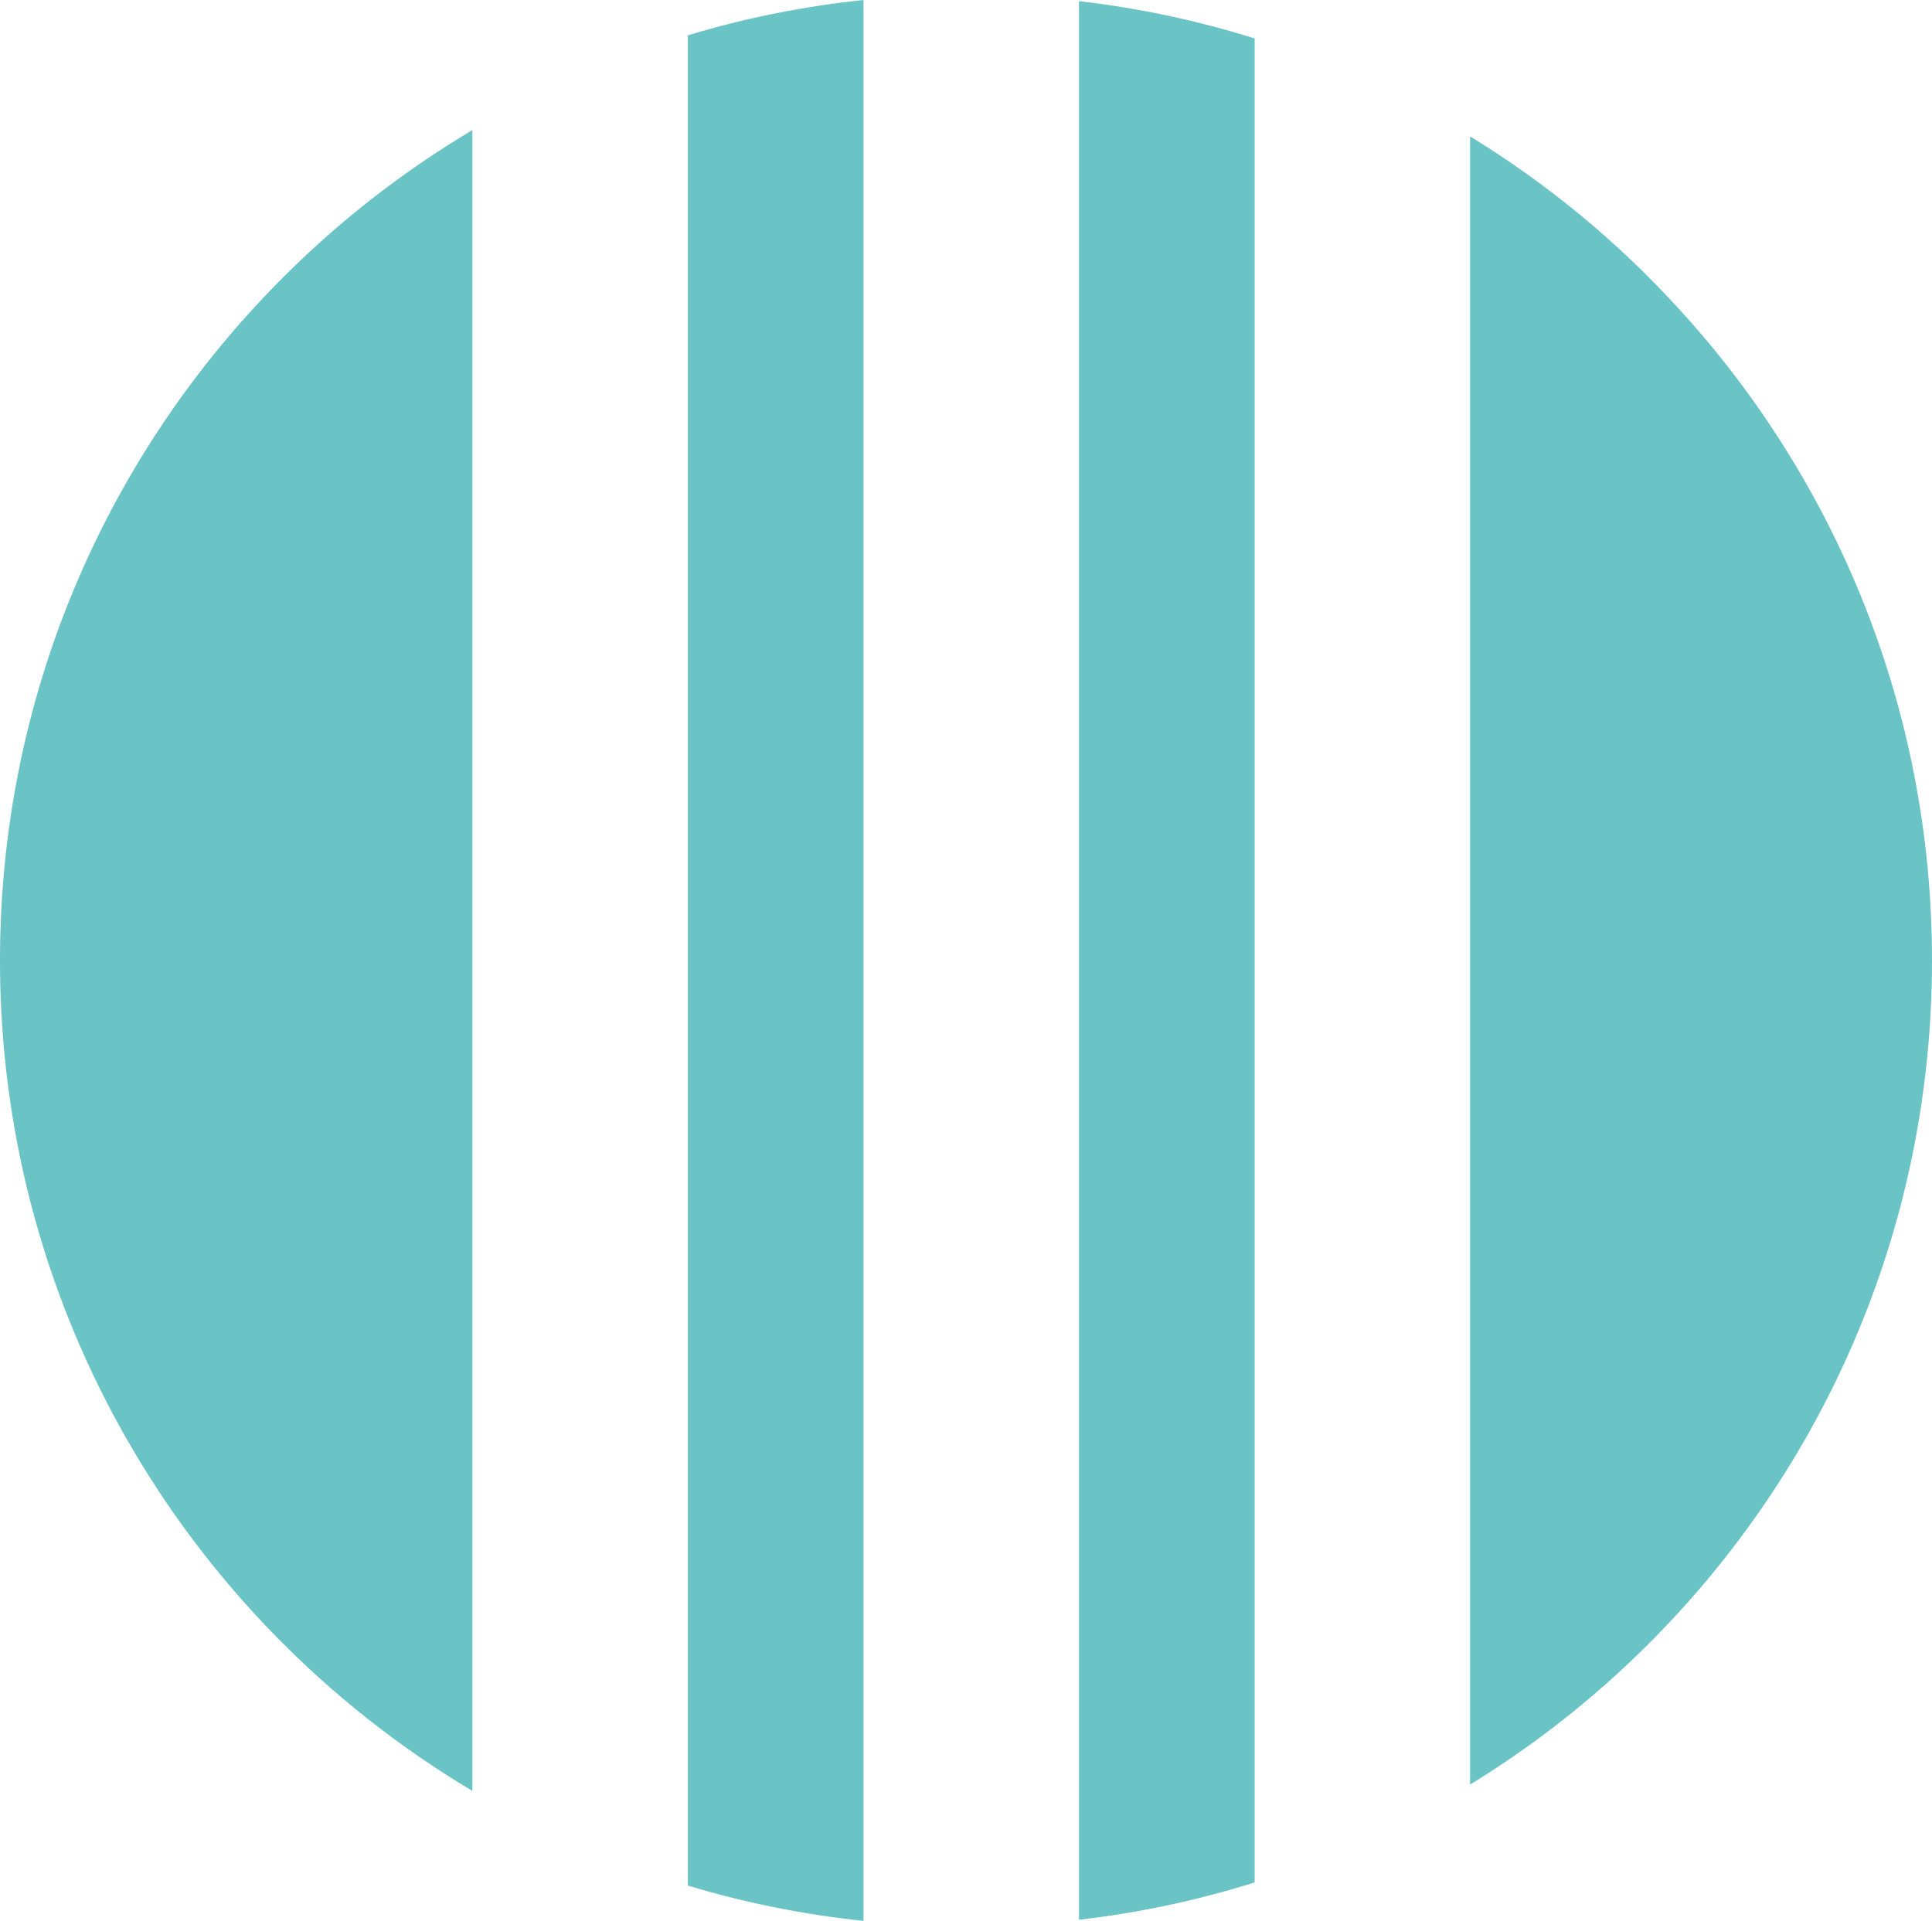
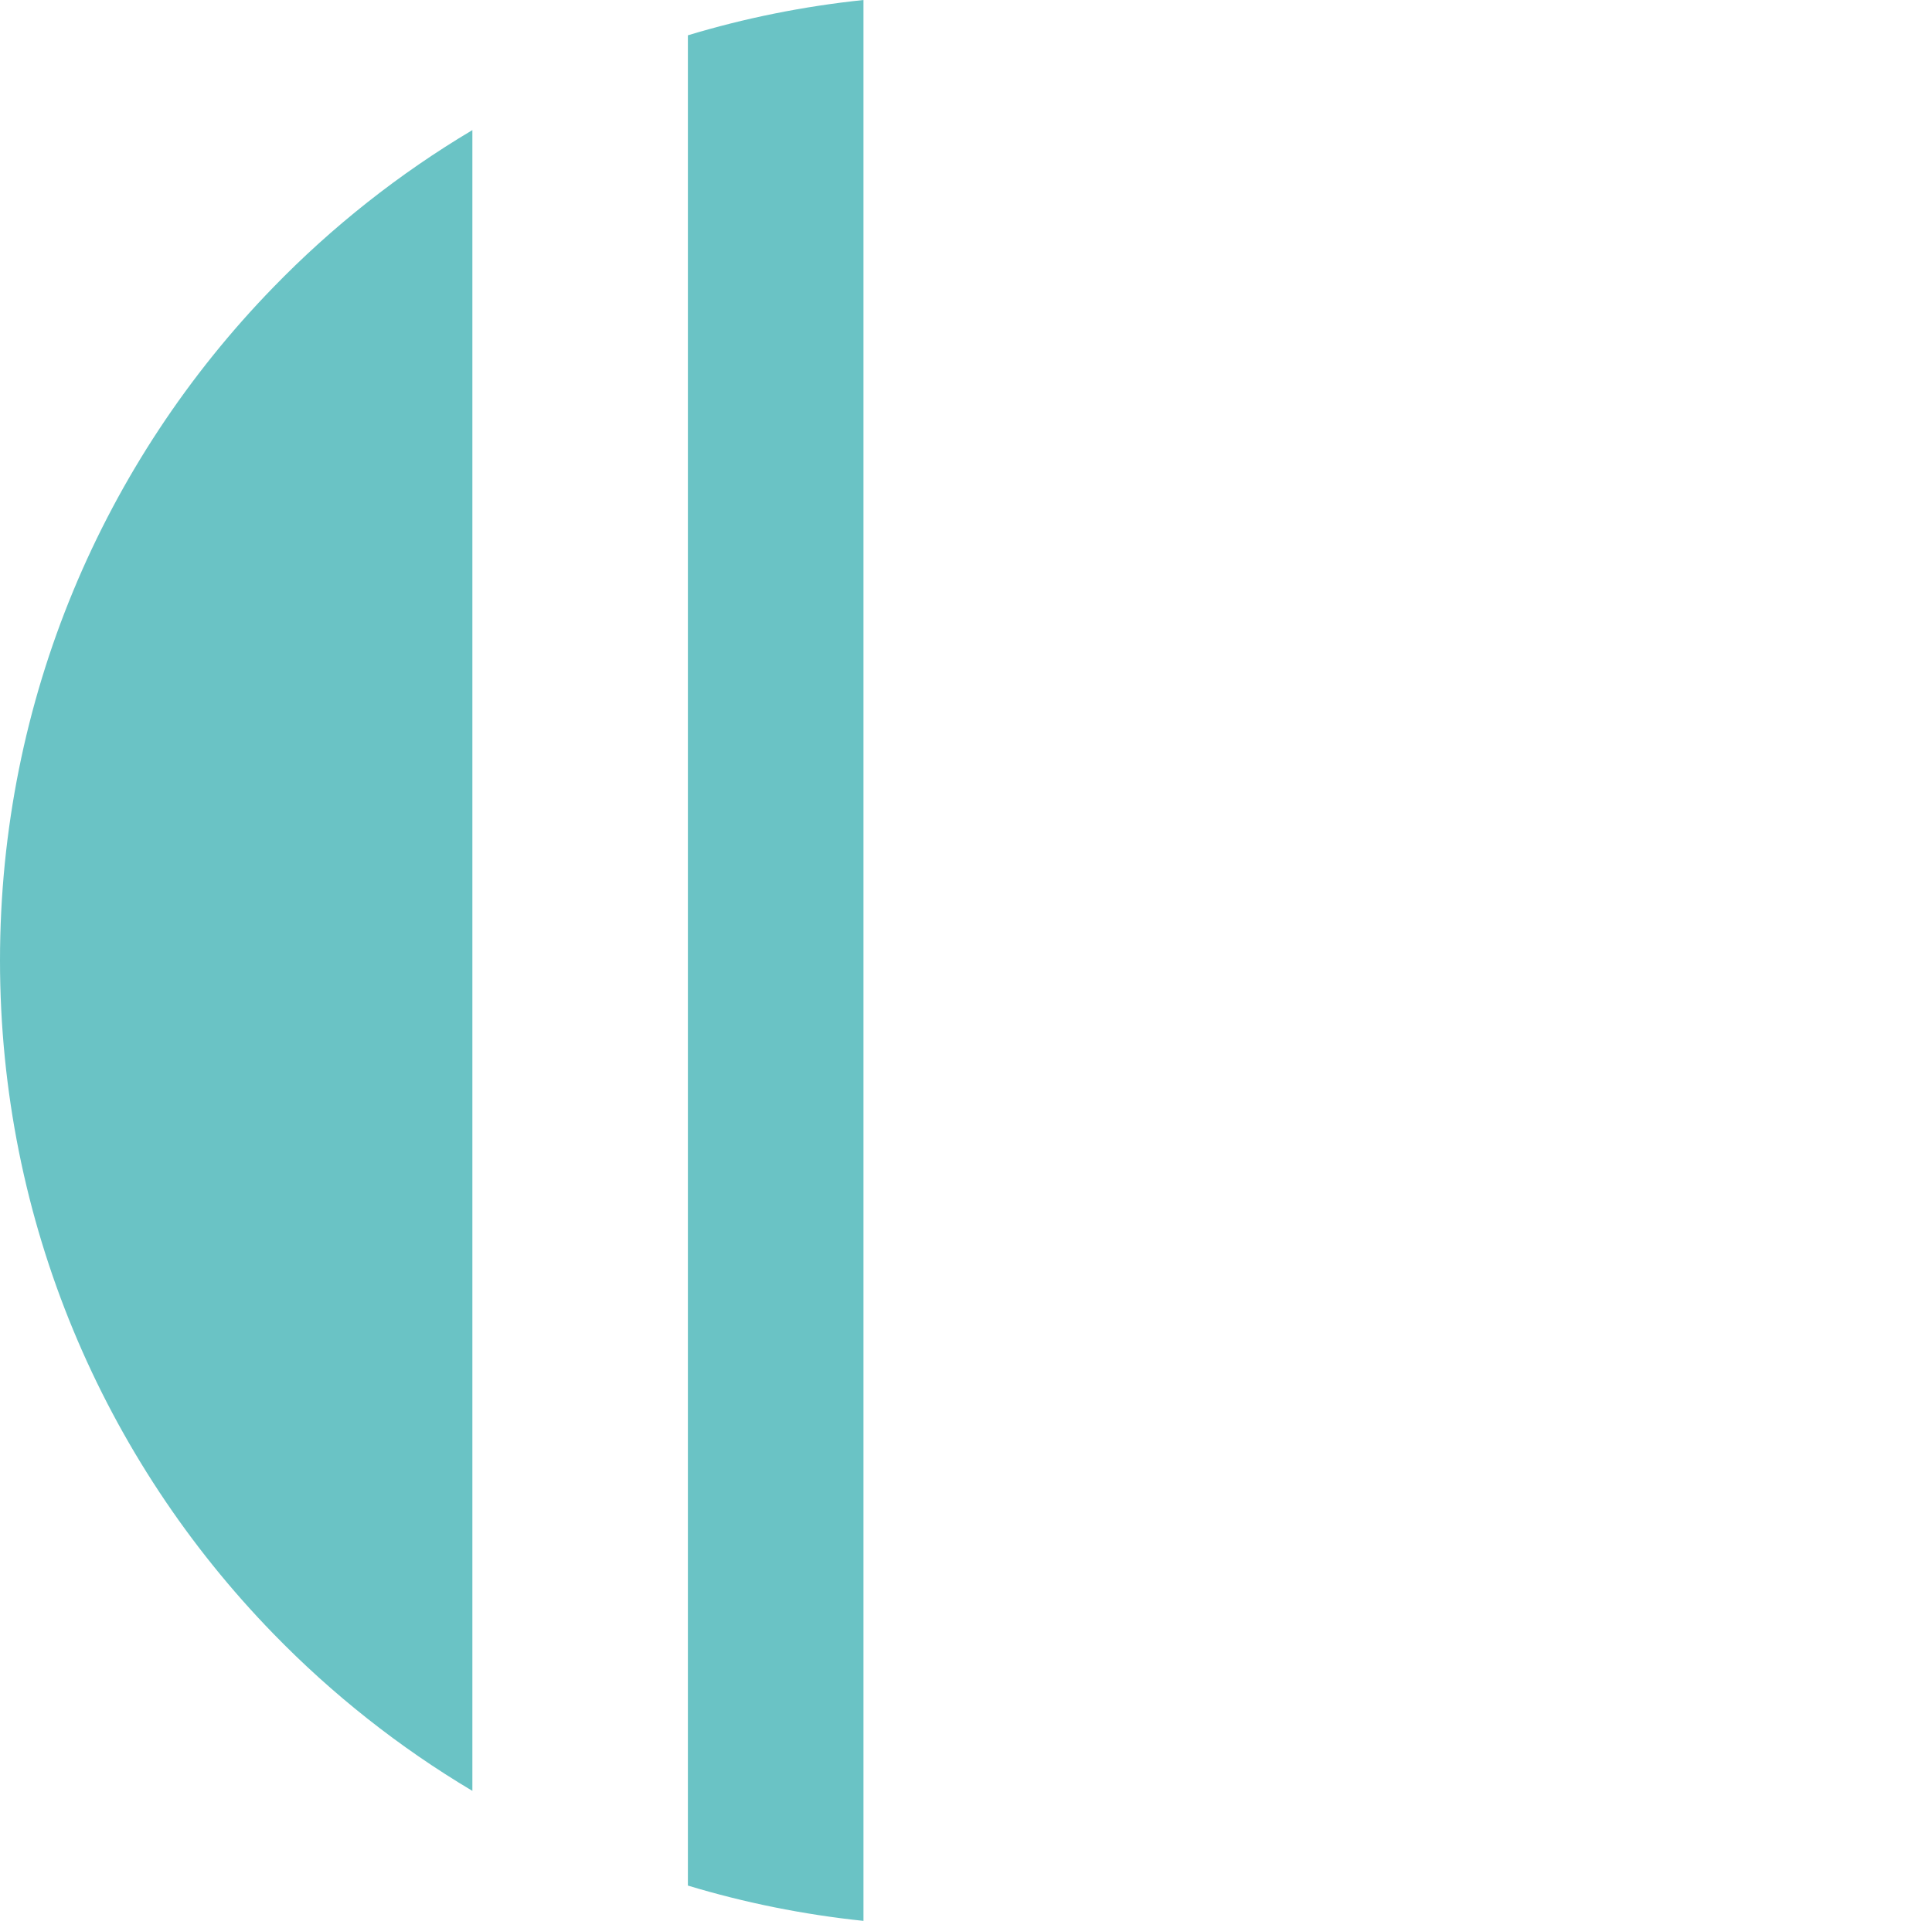
<svg xmlns="http://www.w3.org/2000/svg" id="Capa_2" data-name="Capa 2" viewBox="0 0 201.35 200.21">
  <defs>
    <style>      .cls-1 {        fill: #6ac3c5;      }    </style>
  </defs>
  <g id="Capa_1-2" data-name="Capa 1">
    <g>
      <path class="cls-1" d="M28.48,29.95c6.14-6.33,13.12-11.85,20.75-16.39v173.1c-7.63-4.54-14.61-10.07-20.75-16.39C10.85,152.14,0,127.39,0,100.11S10.85,48.08,28.48,29.95Z" />
-       <path class="cls-1" d="M71.69,3.68c5.89-1.78,12-3.02,18.3-3.68v200.21c-6.3-.66-12.41-1.9-18.3-3.68V3.68Z" />
-       <path class="cls-1" d="M112.45.12c6.3.73,12.42,2.04,18.31,3.89v192.19c-5.89,1.85-12.01,3.17-18.31,3.89V.12Z" />
-       <path class="cls-1" d="M201.35,100.11c0,26.22-10.02,50.09-26.46,68.01-6.33,6.92-13.63,12.95-21.68,17.88V14.22c8.05,4.92,15.35,10.96,21.68,17.88,16.44,17.92,26.46,41.79,26.46,68.01Z" />
+       <path class="cls-1" d="M71.69,3.68c5.89-1.78,12-3.02,18.3-3.68v200.21c-6.3-.66-12.41-1.9-18.3-3.68V3.68" />
    </g>
  </g>
</svg>